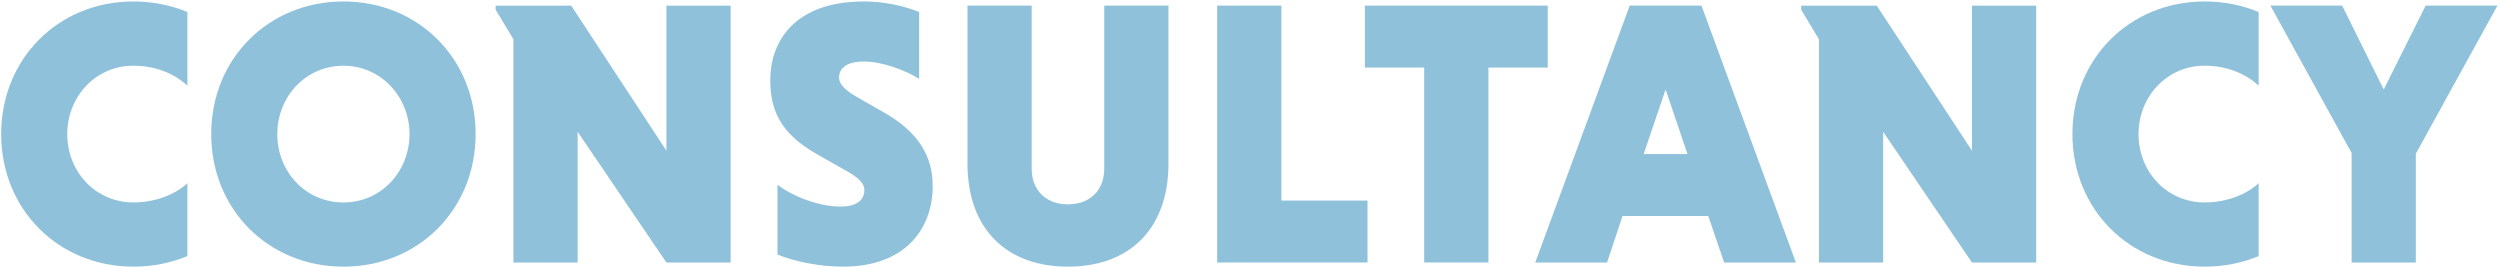
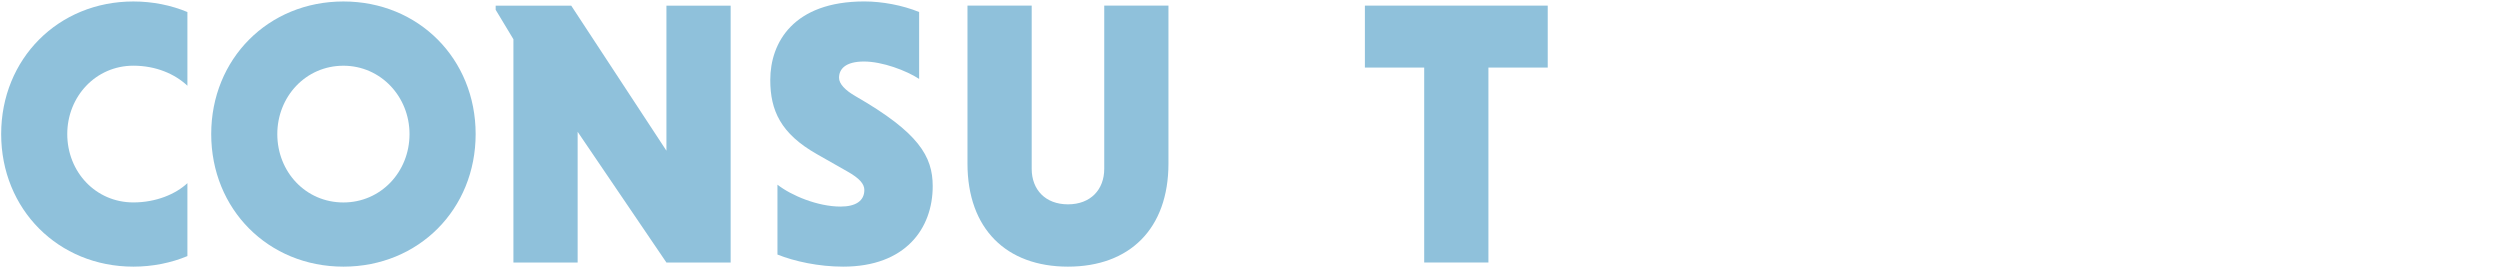
<svg xmlns="http://www.w3.org/2000/svg" width="814px" height="87px" viewBox="0 0 814 87" version="1.1">
  <title>CONSULTANCY</title>
  <g id="Page-1" stroke="none" stroke-width="1" fill="none" fill-rule="evenodd">
    <g id="CONSULTANCY" transform="translate(0.38, 0.47)" fill="#8FC1DB" fill-rule="nonzero">
      <path d="M60.64,82.91 C55.35,85.12 49.32,86.35 43.05,86.35 C18.57,86.35 1.0658141e-14,67.65 1.0658141e-14,43.18 C1.0658141e-14,18.71 18.57,0.01 43.05,0.01 C49.32,0.01 55.35,1.24 60.64,3.45 L60.64,27.44 C56.58,23.63 50.43,20.92 43.05,20.92 C30.75,20.92 21.52,31.01 21.52,43.18 C21.52,55.48 30.75,65.44 43.05,65.44 C50.43,65.44 56.83,62.73 60.64,59.17 L60.64,82.91 Z" id="Path" />
      <path d="M111.44,0.01 C135.92,0.01 154.49,18.71 154.49,43.18 C154.49,67.65 135.92,86.35 111.44,86.35 C86.96,86.35 68.39,67.65 68.39,43.18 C68.39,18.71 86.96,0.01 111.44,0.01 Z M111.44,65.45 C123.62,65.45 132.96,55.49 132.96,43.19 C132.96,31.01 123.61,20.93 111.44,20.93 C99.14,20.93 89.91,31.02 89.91,43.19 C89.91,55.48 99.14,65.45 111.44,65.45 Z" id="Shape" />
      <polygon id="Path" points="187.7 42.44 187.7 85 166.79 85 166.79 12.31 161.01 2.72 161.01 1.37 185.61 1.37 216.61 48.6 216.61 1.37 237.52 1.37 237.52 85.01 216.61 85.01" />
-       <path d="M298.89,25.22 C294.71,22.51 286.96,19.56 280.93,19.56 C274.9,19.56 272.81,22.02 272.81,24.85 C272.81,26.82 274.78,28.91 278.22,30.88 L287.69,36.29 C298.76,42.69 303.31,50.43 303.31,60.15 C303.31,73.93 294.45,86.35 274.16,86.35 C266.17,86.35 258.29,84.63 252.76,82.41 L252.76,59.66 C257.31,63.23 265.92,66.79 273.3,66.79 C278.22,66.79 281.05,64.95 281.05,61.38 C281.05,59.41 279.45,57.57 275.51,55.35 L265.55,49.69 C253.86,43.05 250.42,35.55 250.42,25.58 C250.42,13.4 257.92,0 281.05,0 C286.83,0 293.47,1.23 298.89,3.44 L298.89,25.22 L298.89,25.22 Z" id="Path" />
+       <path d="M298.89,25.22 C294.71,22.51 286.96,19.56 280.93,19.56 C274.9,19.56 272.81,22.02 272.81,24.85 C272.81,26.82 274.78,28.91 278.22,30.88 C298.76,42.69 303.31,50.43 303.31,60.15 C303.31,73.93 294.45,86.35 274.16,86.35 C266.17,86.35 258.29,84.63 252.76,82.41 L252.76,59.66 C257.31,63.23 265.92,66.79 273.3,66.79 C278.22,66.79 281.05,64.95 281.05,61.38 C281.05,59.41 279.45,57.57 275.51,55.35 L265.55,49.69 C253.86,43.05 250.42,35.55 250.42,25.58 C250.42,13.4 257.92,0 281.05,0 C286.83,0 293.47,1.23 298.89,3.44 L298.89,25.22 L298.89,25.22 Z" id="Path" />
      <path d="M380.07,1.36 L380.07,52.77 C380.07,74.05 367.4,86.35 347.35,86.35 C327.3,86.35 314.63,74.05 314.63,52.77 L314.63,1.36 L335.54,1.36 L335.54,54.5 C335.54,61.26 339.97,66.06 347.35,66.06 C354.73,66.06 359.16,61.26 359.16,54.5 L359.16,1.36 L380.07,1.36 L380.07,1.36 Z" id="Path" />
-       <polygon id="Path" points="395.93 85 395.93 1.36 416.84 1.36 416.84 64.83 444.88 64.83 444.88 85 395.93 85" />
      <polygon id="Path" points="463.34 21.53 444.03 21.53 444.03 1.36 503.56 1.36 503.56 21.53 484.25 21.53 484.25 85 463.34 85" />
-       <path d="M555.83,69.87 L527.91,69.87 L522.87,85 L499.5,85 L530.25,1.36 L553.62,1.36 L584.37,85 L561,85 L555.83,69.87 Z M534.8,49.7 L549.07,49.7 L541.94,28.67 L534.8,49.7 Z" id="Shape" />
-       <polygon id="Path" points="612.78 42.44 612.78 85 591.87 85 591.87 12.31 586.09 2.72 586.09 1.37 610.69 1.37 641.69 48.6 641.69 1.37 662.6 1.37 662.6 85.01 641.69 85.01" />
-       <path d="M735.04,82.91 C729.75,85.12 723.72,86.35 717.45,86.35 C692.97,86.35 674.4,67.65 674.4,43.18 C674.4,18.71 692.97,0.01 717.45,0.01 C723.72,0.01 729.75,1.24 735.04,3.45 L735.04,27.44 C730.98,23.63 724.83,20.92 717.45,20.92 C705.15,20.92 695.92,31.01 695.92,43.18 C695.92,55.48 705.15,65.44 717.45,65.44 C724.83,65.44 731.23,62.73 735.04,59.17 L735.04,82.91 Z" id="Path" />
-       <polygon id="Path" points="765.3 49.33 738.86 1.36 762.23 1.36 775.76 28.67 789.41 1.36 812.78 1.36 786.21 49.58 786.21 85 765.3 85 765.3 49.33" />
    </g>
  </g>
</svg>